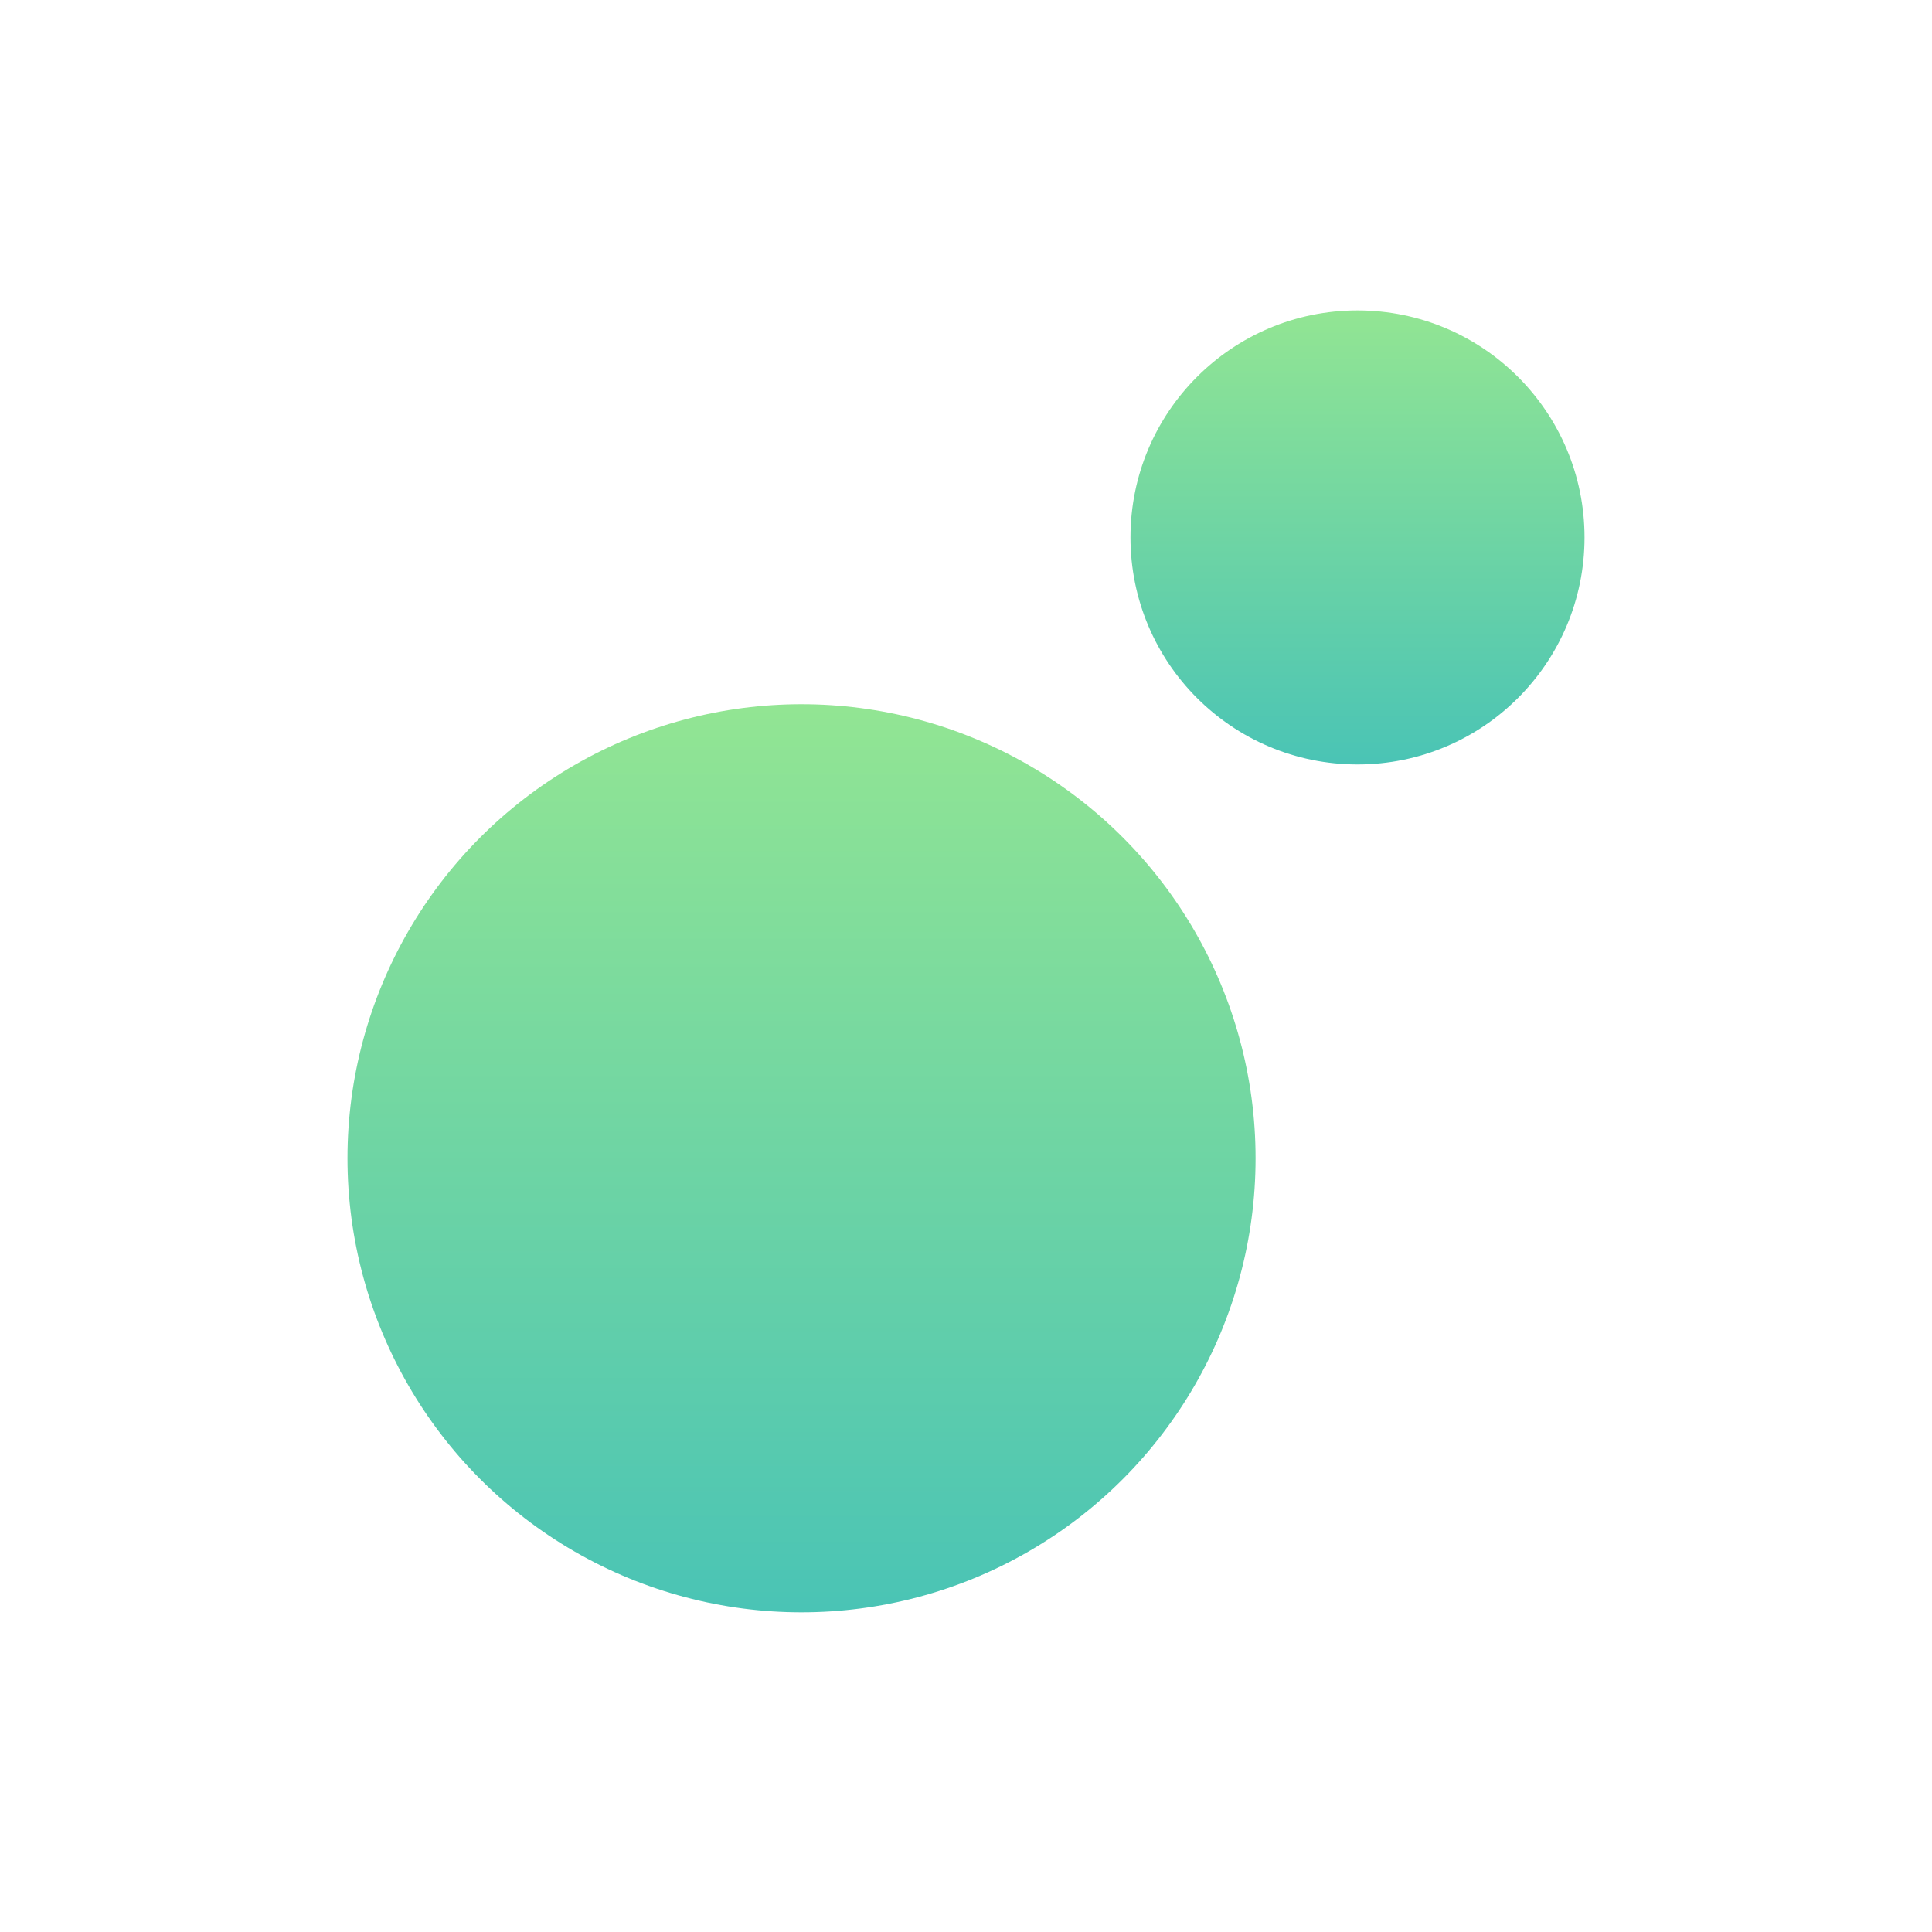
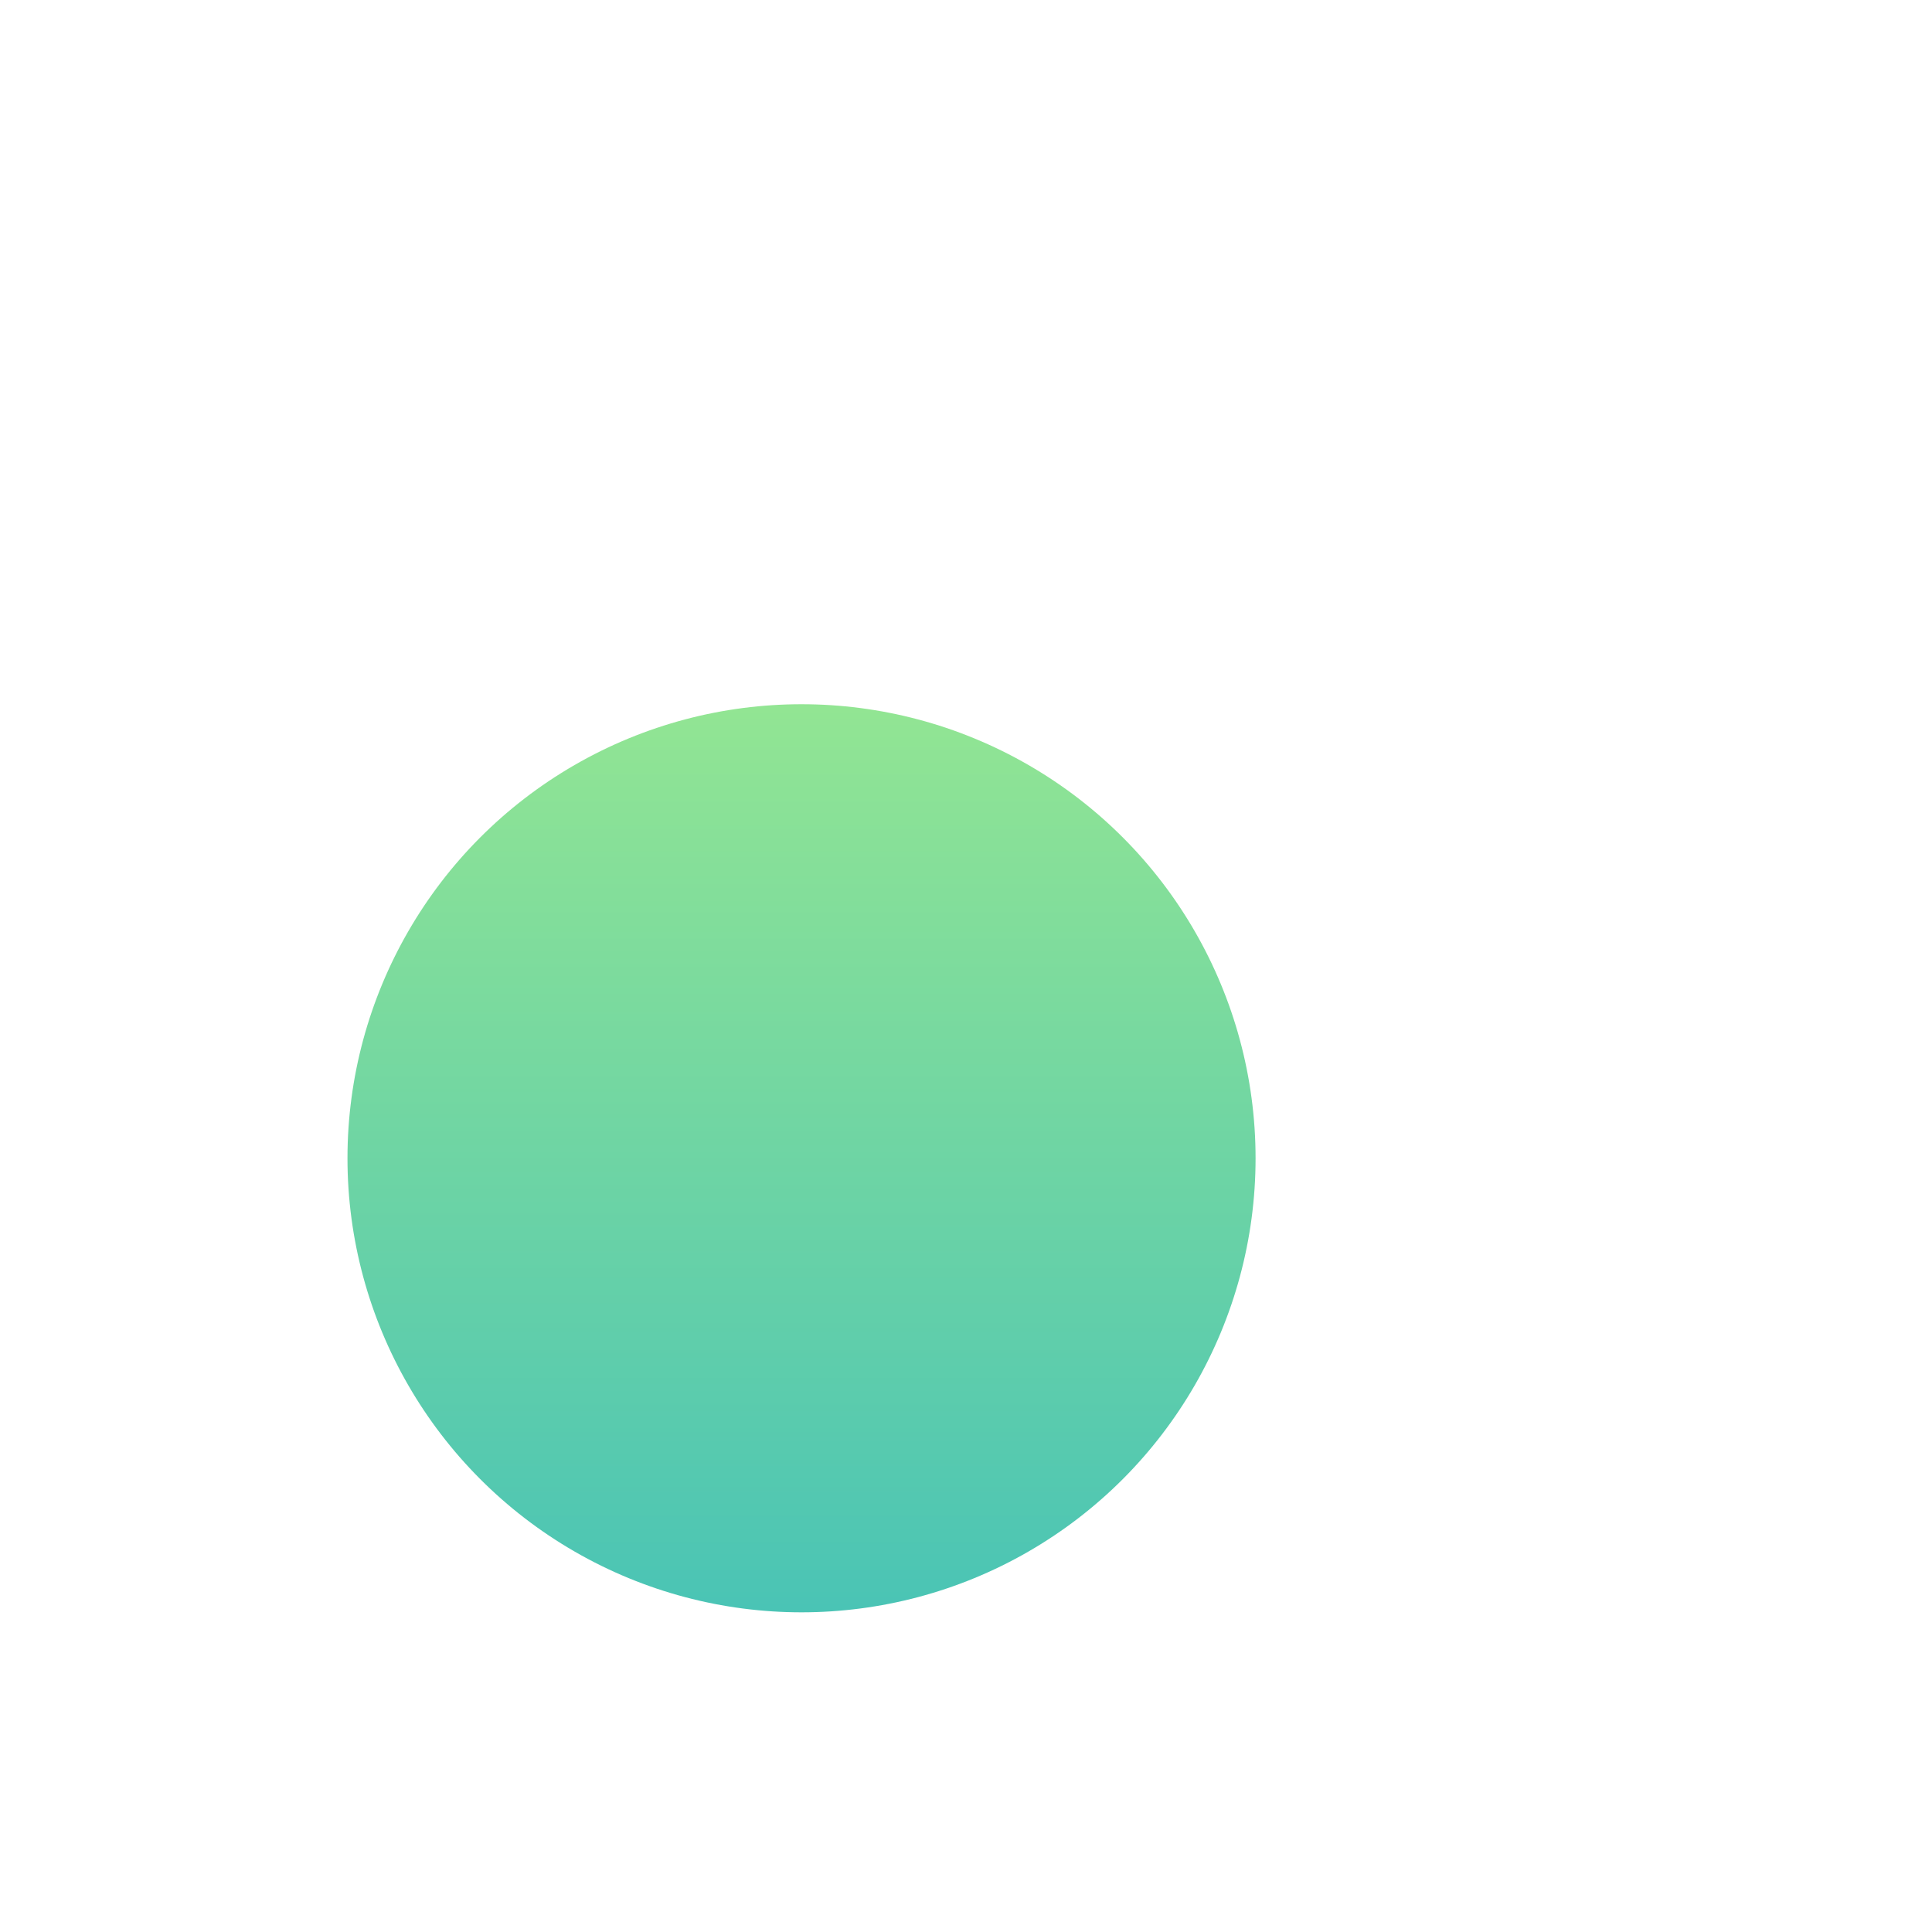
<svg xmlns="http://www.w3.org/2000/svg" width="417" height="417" viewBox="0 0 417 417">
  <defs>
    <linearGradient id="linear-gradient" x1="0.5" x2="0.5" y2="1" gradientUnits="objectBoundingBox">
      <stop offset="0" stop-color="#92e593" />
      <stop offset="1" stop-color="#4ac4b5" />
    </linearGradient>
  </defs>
  <g id="Group_28666" data-name="Group 28666" transform="translate(10460 -2353)">
    <rect id="Rectangle_4126" data-name="Rectangle 4126" width="417" height="417" transform="translate(-10460 2353)" fill="none" />
    <g id="Group_28665" data-name="Group 28665" transform="translate(-10385.003 2420.031)">
      <circle id="Ellipse_74" data-name="Ellipse 74" cx="98" cy="98" r="98" transform="translate(0.003 84.969)" fill="url(#linear-gradient)" />
-       <circle id="Ellipse_186" data-name="Ellipse 186" cx="49" cy="49" r="49" transform="translate(169.003 -0.031)" fill="url(#linear-gradient)" />
    </g>
  </g>
</svg>